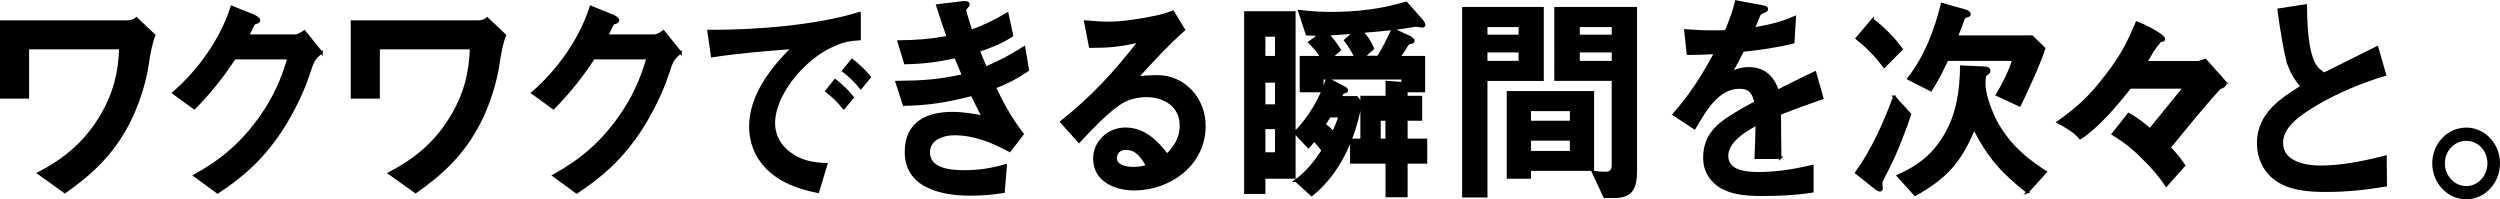
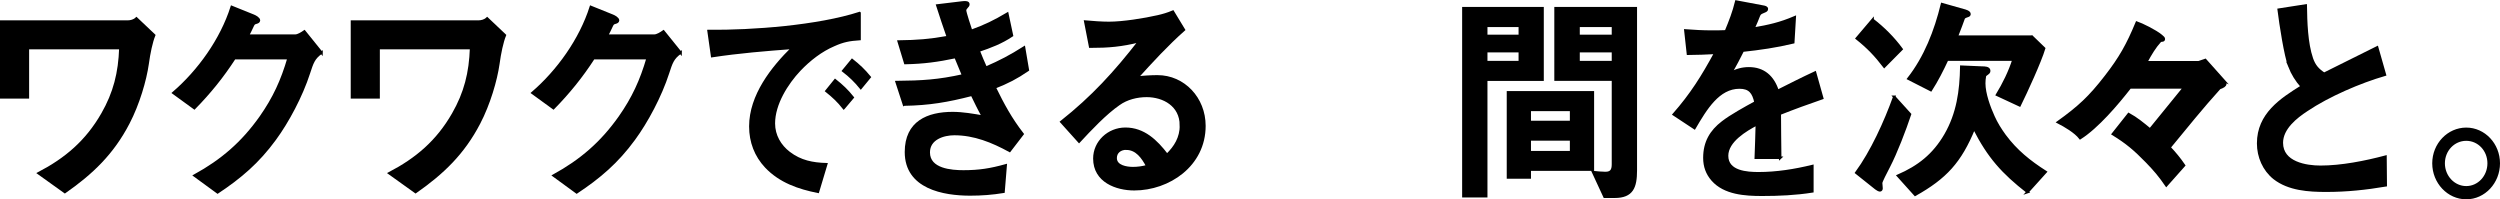
<svg xmlns="http://www.w3.org/2000/svg" id="_レイヤー_2" width="302.16" height="24.09" viewBox="0 0 302.16 24.09">
  <defs>
    <style>.cls-1{stroke:#000;stroke-miterlimit:10;stroke-width:.3px;}</style>
  </defs>
  <g id="statement">
    <path class="cls-1" d="M18.63,4.26c-.33.81-.61,2.14-.79,3.46-.28,1.98-1.12,4.85-2.32,7.15-1.91,3.68-4.42,6.06-7.68,8.34l-3.17-2.27c3.27-1.71,5.79-3.82,7.71-7.17,1.46-2.54,2.07-4.98,2.17-7.96H3.37v5.96H.15V2.61h15.27c.38,0,.79-.11,1.07-.38l2.14,2.03Z" />
    <path class="cls-1" d="M38.86,6.35c-.97.68-1.12,1.25-1.53,2.49-.89,2.76-2.55,5.87-4.11,7.99-2.02,2.76-4.14,4.57-6.92,6.42l-2.78-2.03c3.29-1.81,5.77-3.93,7.99-7.07,1.61-2.3,2.58-4.41,3.37-7.12h-6.54c-1.46,2.25-2.99,4.14-4.85,6.04l-2.53-1.84c3.06-2.63,5.79-6.42,7.05-10.39l2.63,1.06c.2.08.66.32.66.57,0,.16-.2.24-.33.27-.31.08-.33.16-.51.54-.15.32-.28.6-.51,1.03h5.72c.36,0,.82-.3,1.12-.51l2.07,2.57Z" />
    <path class="cls-1" d="M61.02,4.26c-.33.81-.61,2.14-.79,3.46-.28,1.98-1.12,4.85-2.32,7.15-1.91,3.68-4.42,6.06-7.68,8.34l-3.17-2.27c3.27-1.71,5.79-3.82,7.71-7.17,1.46-2.54,2.07-4.98,2.17-7.96h-11.18v5.96h-3.22V2.61h15.27c.38,0,.79-.11,1.07-.38l2.14,2.03Z" />
    <path class="cls-1" d="M82.26,6.35c-.97.68-1.12,1.25-1.53,2.49-.89,2.76-2.55,5.87-4.11,7.99-2.02,2.76-4.14,4.57-6.92,6.42l-2.78-2.03c3.29-1.81,5.77-3.93,7.99-7.07,1.61-2.3,2.58-4.41,3.37-7.12h-6.54c-1.46,2.25-2.99,4.14-4.85,6.04l-2.53-1.84c3.06-2.63,5.79-6.42,7.05-10.39l2.63,1.06c.2.08.66.32.66.57,0,.16-.2.24-.33.27-.31.08-.33.16-.51.54-.15.32-.28.6-.51,1.03h5.72c.36,0,.82-.3,1.12-.51l2.07,2.57Z" />
    <path class="cls-1" d="M103.89,1.58v3.14c-1.2.08-1.99.22-3.11.73-1.53.65-2.96,1.76-4.14,3-1.53,1.62-3.11,4.11-3.11,6.47,0,1.46.74,2.71,1.84,3.55,1.38,1.06,2.86,1.33,4.49,1.38l-1,3.33c-2.3-.46-4.57-1.22-6.28-3.03-1.25-1.33-1.89-3-1.89-4.87,0-3.74,2.65-7.09,5.11-9.5-3.24.24-6.51.51-9.73,1l-.43-3.03c5.31.05,13.2-.54,18.25-2.17ZM101.98,13.06c-.66-.84-1.28-1.41-2.09-2.06l1.05-1.3c.82.65,1.46,1.25,2.12,2.08l-1.07,1.27ZM104.04,10.62c-.66-.81-1.3-1.43-2.12-2.06l1.07-1.3c.82.65,1.43,1.22,2.12,2.06l-1.07,1.3Z" />
    <path class="cls-1" d="M109.26,12.65l-.89-2.73c3.04-.03,5.05-.14,8.04-.81-.31-.76-.61-1.49-.92-2.22-2.2.46-3.83.68-6.08.73l-.79-2.6c2.22-.03,3.75-.14,5.95-.54-.43-1.25-.87-2.52-1.28-3.82l2.91-.35c.2-.03.33-.03.41-.03.15,0,.43,0,.43.24,0,.14-.08.22-.2.35-.1.11-.2.24-.2.38,0,.27.61,2.11.74,2.49,1.71-.62,2.78-1.14,4.37-2.08l.56,2.63c-1.3.87-2.58,1.35-4.03,1.84.28.7.56,1.38.87,2.06,1.76-.76,2.99-1.41,4.62-2.44l.46,2.71c-1.38.95-2.45,1.49-4.01,2.11,1.02,2.08,1.94,3.79,3.37,5.63l-1.56,2.03c-2.09-1.14-4.26-2.03-6.69-2.03-1.3,0-3.09.54-3.09,2.22,0,2.11,2.76,2.3,4.19,2.3,1.92,0,3.27-.22,5.11-.73l-.26,3.19c-1.35.22-2.65.32-4.03.32-3.19,0-7.76-.79-7.76-5.12,0-3.63,2.65-4.71,5.64-4.71,1.23,0,2.45.22,3.68.43-.49-.87-.92-1.76-1.35-2.65-2.94.76-5.18,1.14-8.19,1.19Z" />
    <path class="cls-1" d="M142.73,15.14c0-2.41-2.09-3.55-4.14-3.55-1.15,0-2.4.3-3.37,1-1.61,1.11-3.45,3.06-4.8,4.52l-2.14-2.38c3.78-3,6.46-5.93,9.45-9.77-2.17.54-3.73.68-5.97.68l-.59-3.03c.82.08,2.07.16,2.86.16,1.68,0,4.26-.41,5.92-.79.61-.14,1.17-.3,1.81-.57l1.33,2.19c-1.99,1.76-3.91,3.84-5.67,5.79.71-.11,1.79-.16,2.48-.16,3.17,0,5.67,2.65,5.67,5.98,0,4.79-4.34,7.66-8.48,7.66-2.14,0-4.82-.95-4.82-3.71,0-2,1.71-3.6,3.75-3.6,2.2,0,3.73,1.46,5.03,3.17,1-.97,1.69-2.08,1.69-3.6ZM136.12,17.96c-.69,0-1.28.41-1.28,1.14,0,1.03,1.35,1.22,2.09,1.22.59,0,1.15-.08,1.74-.24-.56-1.06-1.3-2.11-2.55-2.11Z" />
-     <path class="cls-1" d="M152.79,21.45v1.84h-2.27V1.5h5.92v19.95h-3.65ZM154.25,6.91v-2.63h-1.46v2.63h1.46ZM154.25,12.76v-2.92h-1.46v2.92h1.46ZM154.25,18.55v-3.09h-1.46v3.09h1.46ZM156.6,21.83c1.33-.92,2.35-2.25,3.27-3.63-.31-.46-.66-.89-1.07-1.25-.2.27-.41.57-.66.81l-1.63-1.73c1.76-1.76,3.17-4.17,3.91-6.52l1.97,1.03c.31.16.38.24.38.38,0,.11-.05.16-.18.19-.26.05-.33.11-.38.22-.08.16-.13.27-.2.43h1.97l.48.65c-.74,4.28-2.6,8.47-5.92,11.15l-1.91-1.73ZM170.36,4.5c.31.14.46.3.46.43,0,.16-.08.19-.33.24-.31.05-.36.11-.74.79-.18.3-.46.68-.69.95h3.04v4.09h-2.12v.73h1.76v2.71h-1.76v2.46h2.37v2.73h-2.37v4.06h-2.37v-4.06h-4.29v-2.73h1.25v-5.17h3.04v-1.81l1.91.14v-.6h-9.7v1.54h-2.58v-4.09h2.5c-.46-.7-.89-1.22-1.48-1.79l1.28-.95c-.54,0-1.05,0-1.58-.03l-.92-2.79c1.35.16,2.48.24,3.83.24,3.06,0,6.15-.35,9.09-1.25l1.89,2.14c.1.11.28.35.28.54,0,.16-.15.16-.26.16s-.28-.03-.38-.05c-.1-.03-.26-.05-.33-.05-.05,0-.23.03-.38.05-1.91.35-4.19.54-6.18.7.64.65.97,1.22,1.33,2.03l-1.15,1.03h1.79c.66-1.08,1.23-2.17,1.76-3.36l2.04.95ZM160.68,14.06c-.2.32-.41.68-.61,1,.46.32.69.54,1.05.97.33-.68.59-1.25.79-1.98h-1.23ZM163.85,6.91c-.36-.73-.77-1.41-1.25-2.03l1.05-.95c-1.07.08-2.12.16-3.19.22.56.54,1.05,1.19,1.46,1.89l-1.02.87h2.96ZM167.6,16.9v-2.46h-.87v2.46h.87Z" />
    <path class="cls-1" d="M179.63,9.62v14.1h-2.76V.99h9.57v8.64h-6.82ZM183.69,3.12h-4.06v1.22h4.06v-1.22ZM179.63,6.18v1.33h4.06v-1.33h-4.06ZM182.26,11.16h10.26v9.34h-7.63v.95h-2.63v-10.29ZM189.89,13.28h-5v1.46h5v-1.46ZM189.89,16.85h-5v1.54h5v-1.54ZM192.55,20.8c.51.05,1,.11,1.48.11.71,0,.92-.35.92-1.06v-10.23h-6.94V.99h9.7v19.6c0,2.03-.43,3.19-2.55,3.19h-1.23l-1.38-2.98ZM194.95,3.12h-4.16v1.22h4.16v-1.22ZM190.79,6.18v1.33h4.16v-1.33h-4.16Z" />
    <path class="cls-1" d="M215.17,19.07h-2.96c.05-1.35.1-2.71.13-4.06-1.33.7-3.6,2.03-3.6,3.82,0,1.98,2.45,2.11,3.8,2.11,2.2,0,4.37-.35,6.51-.87v3.06c-2.02.32-4.06.41-6.08.41s-4.54-.14-6-1.81c-.66-.76-.97-1.62-.97-2.65,0-1.89.79-3.22,2.2-4.3.97-.76,2.83-1.79,3.98-2.41-.26-1.19-.71-1.79-1.94-1.79-2.53,0-4.06,2.54-5.44,4.9l-2.5-1.65c2.14-2.44,3.47-4.57,5.03-7.44-1.1.05-2.22.11-3.32.11l-.31-2.82c1.05.08,2.12.14,3.19.14.56,0,1.07,0,1.71-.03.51-1.22.94-2.33,1.25-3.6l3.19.6c.31.05.51.11.51.3,0,.16-.1.22-.43.35-.33.14-.43.19-.54.46-.08.22-.43,1.08-.66,1.57,1.86-.32,3.22-.62,5-1.38l-.18,3.03c-2.02.49-4.06.78-6.1,1-.46.92-.94,1.84-1.46,2.71.71-.38,1.4-.57,2.2-.57,1.76,0,2.91,1,3.47,2.73,1.51-.76,3.01-1.52,4.52-2.22l.87,3.09c-1.74.6-3.45,1.22-5.13,1.89,0,1.41.03,3.57.05,5.33Z" />
    <path class="cls-1" d="M228.94,11.7l1.91,2.11c-.64,1.92-1.68,4.63-2.55,6.31-.41.79-.94,1.81-.94,2s.05.43.05.65c0,.14-.08.24-.2.24s-.38-.16-.48-.24l-2.37-1.89c1.86-2.54,3.5-6.14,4.59-9.18ZM226.33,2.39c1.3,1,2.5,2.19,3.5,3.55l-2.09,2.11c-1.05-1.38-1.99-2.35-3.32-3.41l1.91-2.25ZM245.07,23.21c-3.01-2.35-4.7-4.22-6.48-7.71-1.66,4.06-3.45,5.98-7.12,8.04l-2.07-2.3c2.48-1.08,4.31-2.49,5.74-4.95,1.48-2.57,1.86-5.28,1.91-8.23l2.53.11c.26,0,.84,0,.84.38,0,.19-.08.24-.26.38-.1.08-.23.14-.26.27-.05.22-.08.62-.08.87,0,1.25.61,2.92,1.12,4.03.36.81.84,1.57,1.35,2.27,1.4,1.89,3.01,3.17,4.95,4.41l-2.2,2.44ZM245.58,4.42l1.48,1.43c-.48,1.6-2.17,5.28-2.96,6.88l-2.73-1.27c.79-1.3,1.53-2.79,1.99-4.25h-8.02c-.59,1.27-1.23,2.52-1.97,3.68l-2.71-1.38c2.04-2.6,3.27-5.77,4.06-9.01l2.58.73c.2.05.74.19.74.46,0,.14-.05.19-.31.27-.23.08-.36.14-.41.3-.13.35-.41,1.16-.82,2.17h9.06Z" />
    <path class="cls-1" d="M268.77,9.76c.08.08.18.24.18.38,0,.19-.23.35-.69.51-2.09,2.3-4.06,4.76-6.05,7.17.66.7,1.2,1.35,1.76,2.17l-2.14,2.41c-.82-1.19-1.4-1.87-2.4-2.9-1.4-1.43-2.35-2.25-4.06-3.3l1.91-2.41c.94.51,1.76,1.19,2.58,1.87,1.38-1.71,2.76-3.38,4.14-5.09h-6.56c-1.56,2-3.93,4.79-6.02,6.12-.59-.76-1.84-1.49-2.68-1.92,2.5-1.79,3.85-3.03,5.77-5.52,1.76-2.27,2.63-3.82,3.75-6.52.56.19,2.25,1,2.96,1.6.2.16.31.27.31.38,0,.14-.08.19-.23.19-.08,0-.18.03-.23.08-.64.7-1.15,1.54-1.68,2.54h6.36l.79-.27,2.25,2.52Z" />
    <path class="cls-1" d="M276.71,8.02c-.49-1.25-1.07-5.01-1.3-6.85l3.27-.51c.03,2,.1,4.55.74,6.42.31.89.74,1.35,1.48,1.84,2.14-1.06,4.31-2.14,6.41-3.19l.94,3.3c-3.01.87-6.84,2.52-9.45,4.28-1.28.84-3.01,2.19-3.01,3.95,0,2.44,2.94,2.9,4.67,2.9,2.53,0,5.41-.57,7.86-1.22l.03,3.46c-2.43.41-4.72.65-7.2.65-2.09,0-4.52-.14-6.28-1.52-1.25-1-1.94-2.57-1.94-4.2,0-3.52,2.76-5.31,5.28-6.88-.64-.7-1.15-1.54-1.51-2.44Z" />
    <path class="cls-1" d="M302.01,19.74c0,2.3-1.76,4.2-3.93,4.2s-3.96-1.89-3.96-4.2,1.79-4.17,3.96-4.17,3.93,1.87,3.93,4.17ZM295.35,19.74c0,1.6,1.23,2.9,2.73,2.9s2.71-1.3,2.71-2.9-1.2-2.87-2.71-2.87-2.73,1.27-2.73,2.87Z" />
  </g>
</svg>